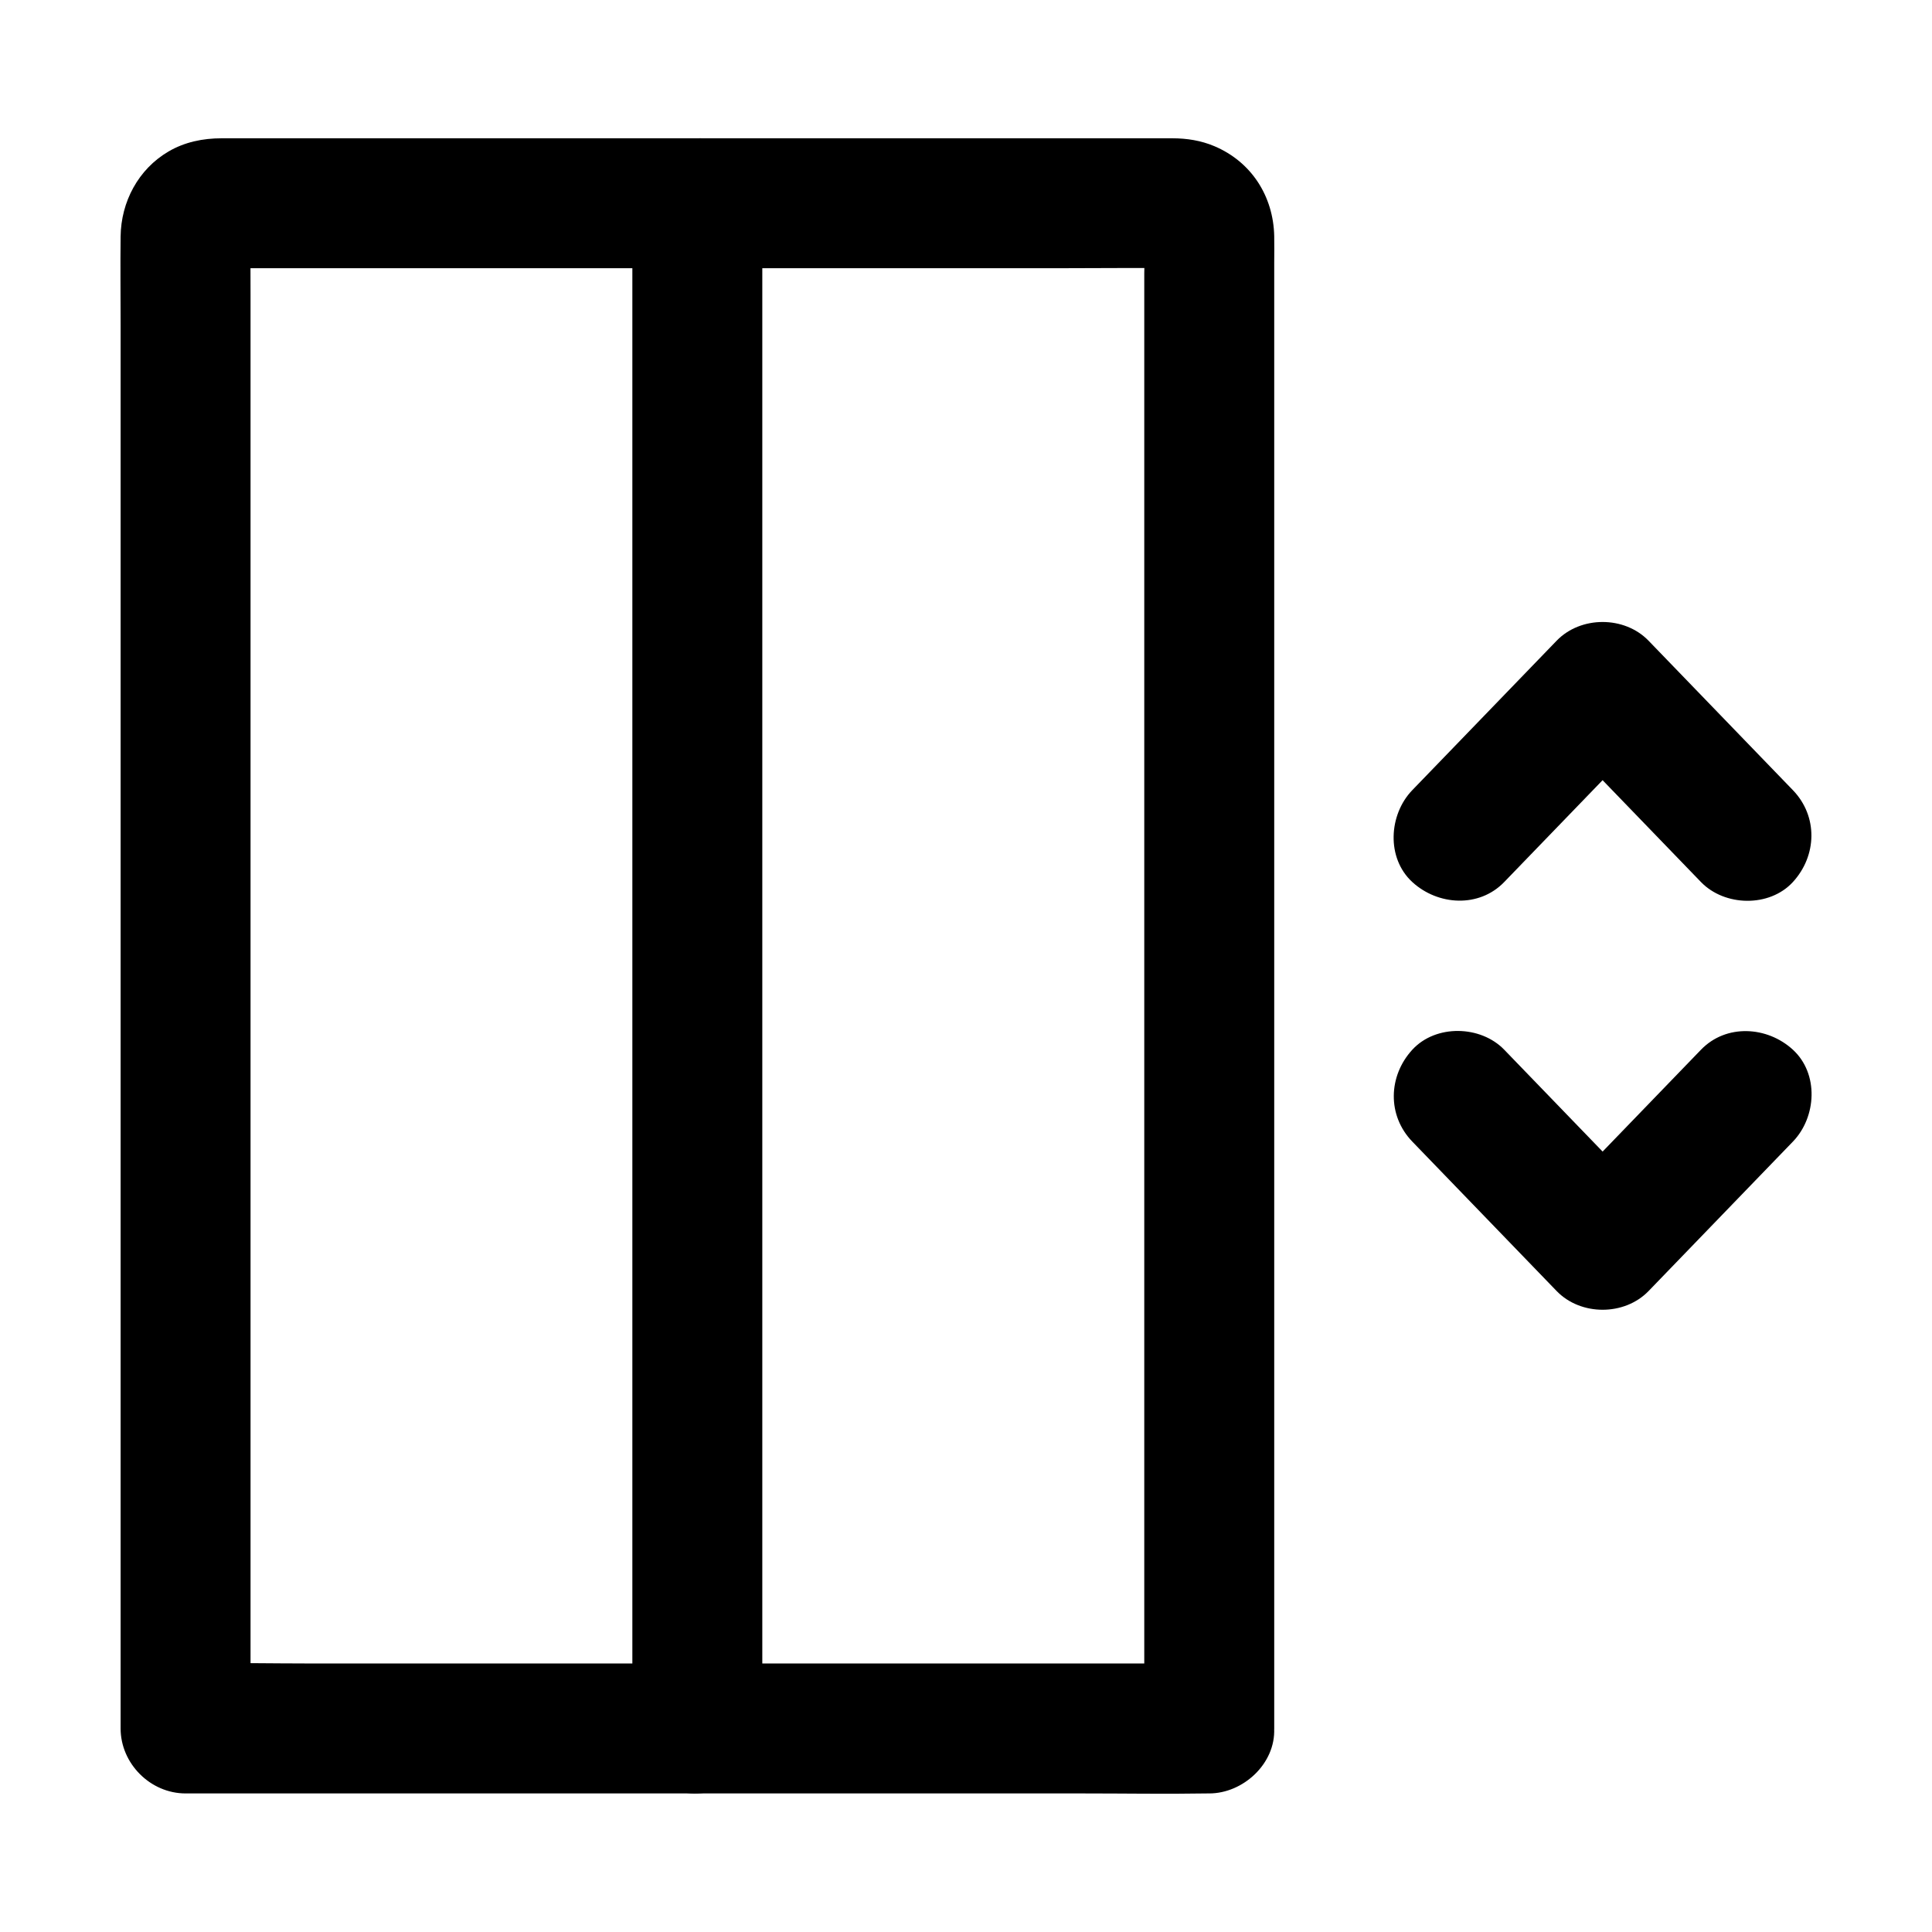
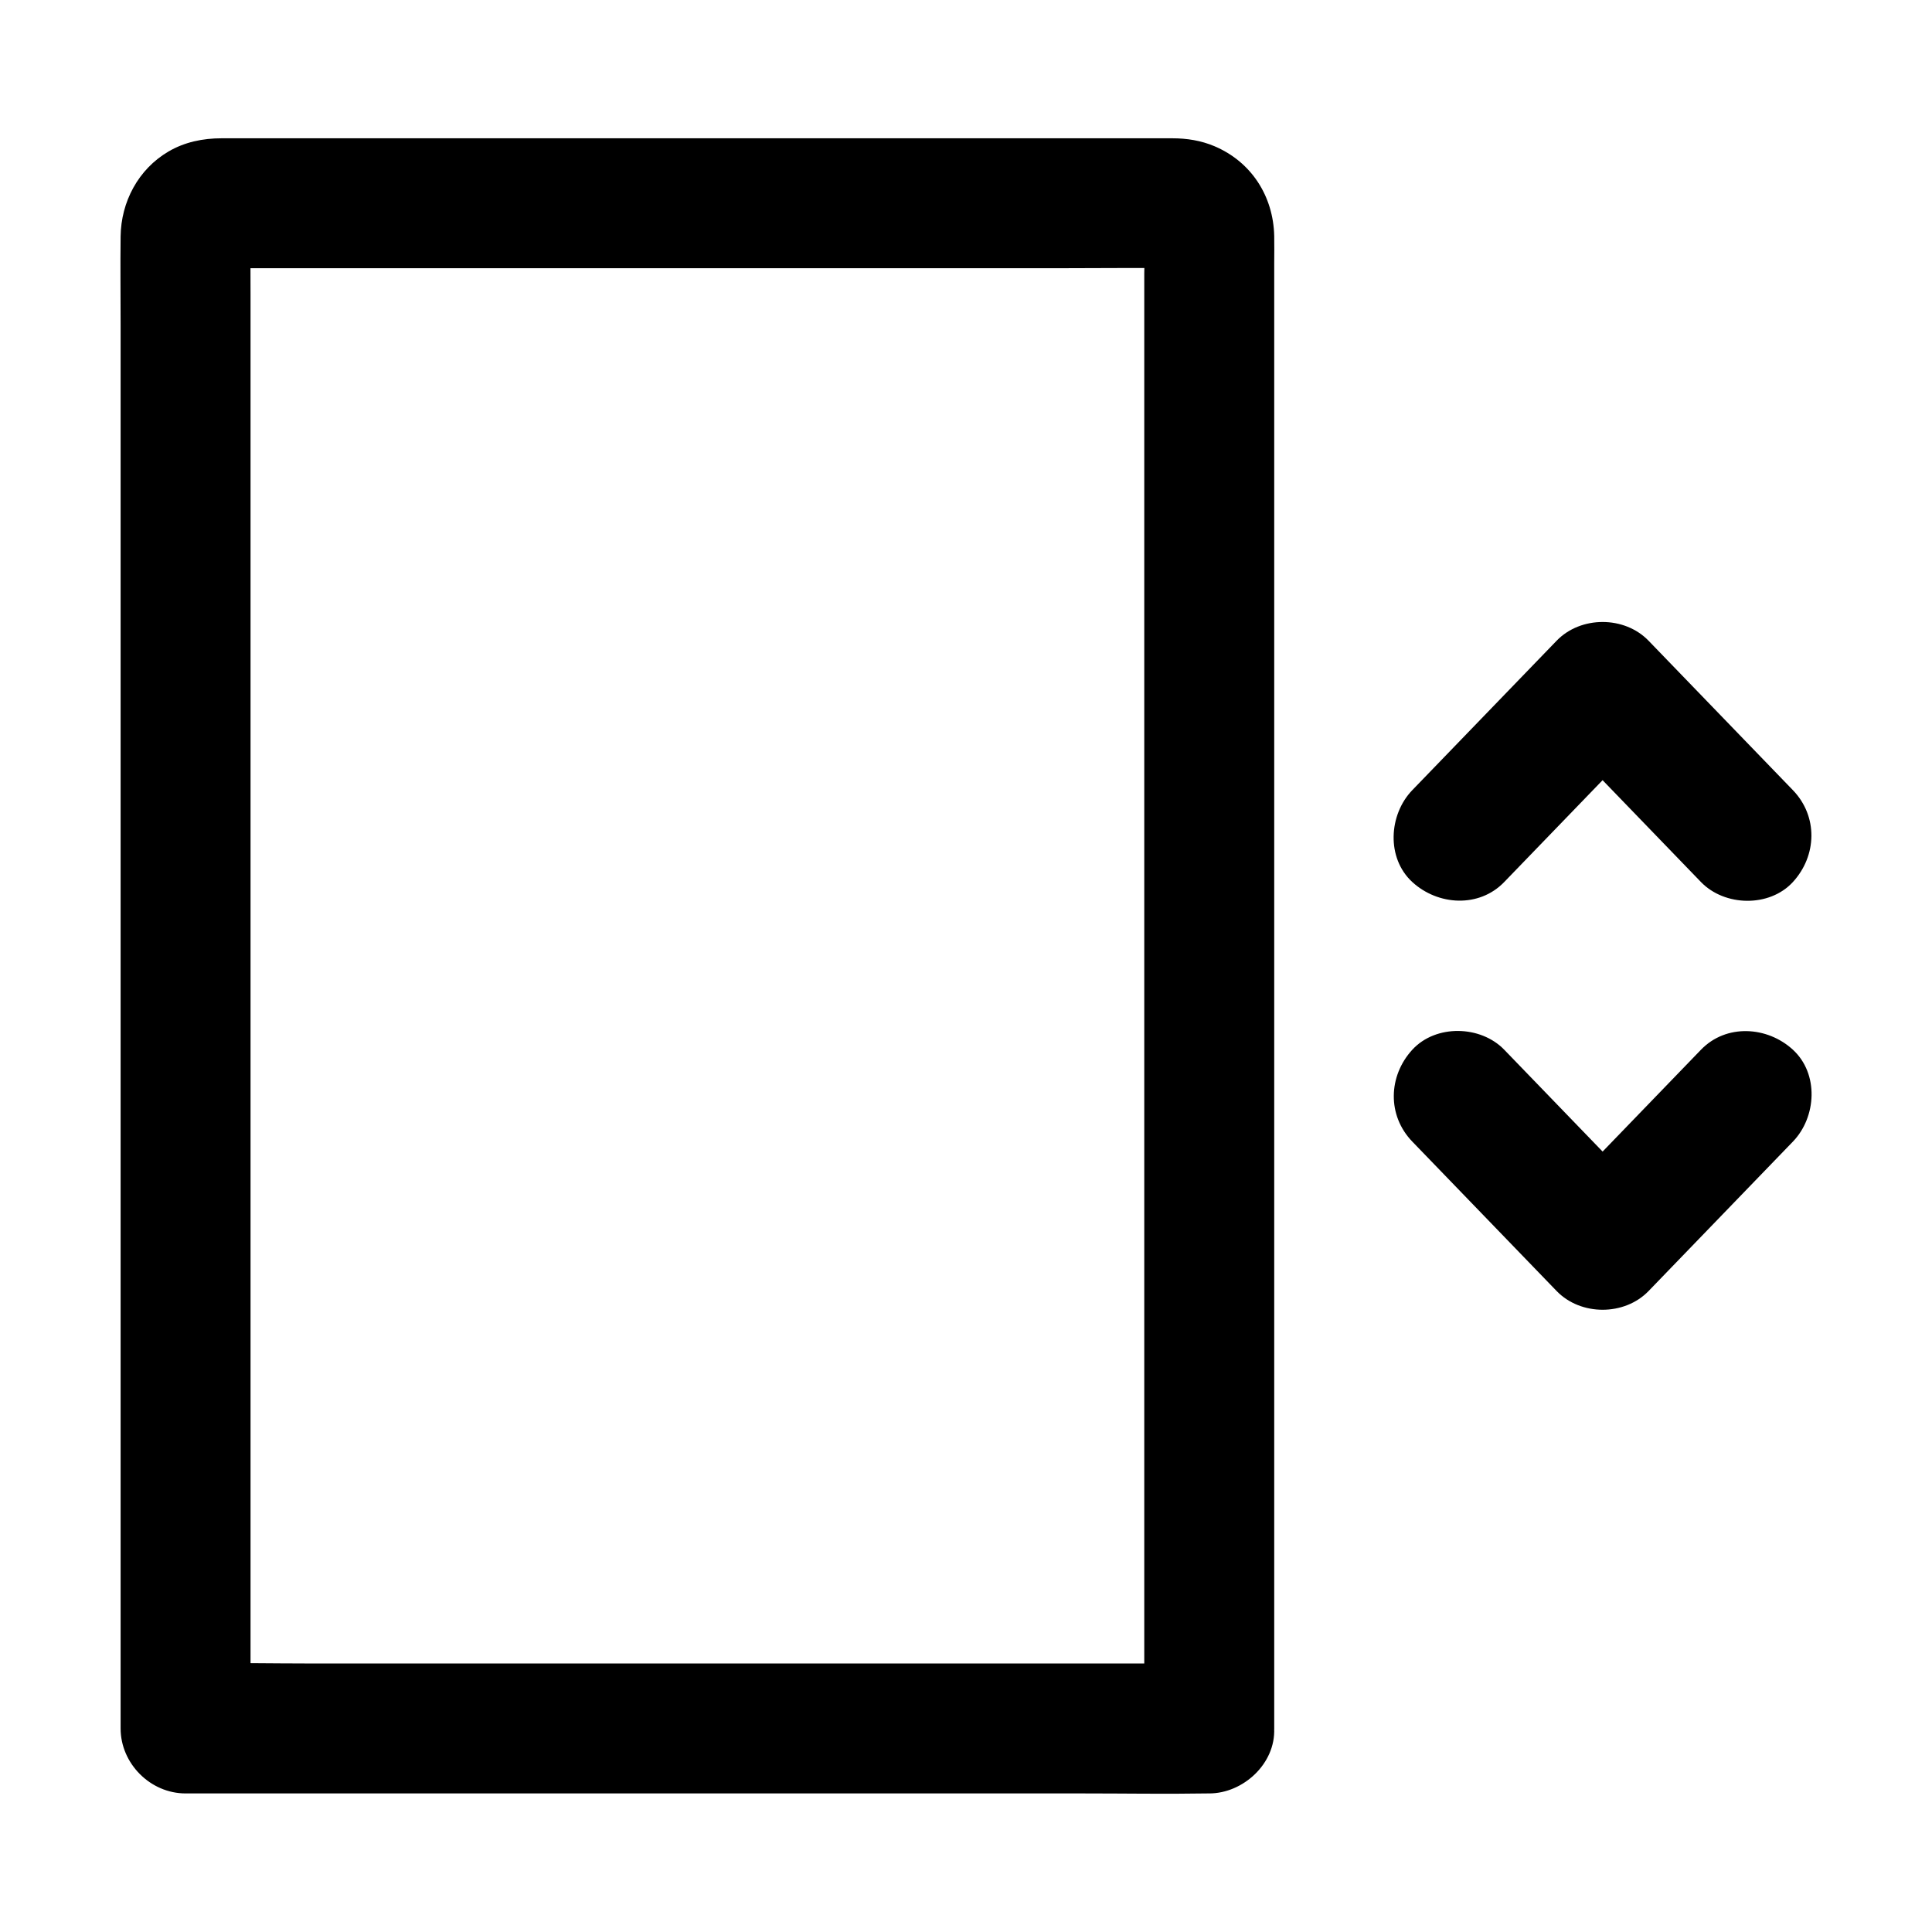
<svg xmlns="http://www.w3.org/2000/svg" fill="#000000" width="800px" height="800px" version="1.1" viewBox="144 144 512 512">
  <g>
    <path d="m464.44 584.84h-27.09-64.777-78.316-67.695c-10.961 0-21.957-0.246-32.918 0-0.156 0.004-0.309 0-0.469 0 5.742 5.742 11.477 11.477 17.219 17.219v-10.609-28.867-42.688-52.07-57.02-57.523-53.594-45.227-32.422c0-5.059-0.043-10.121 0-15.18 0.004-0.641 0.023-1.238 0.098-1.883-0.207 1.523-0.41 3.051-0.613 4.574 0.121-0.641 0.281-1.215 0.5-1.832-0.582 1.371-1.156 2.742-1.738 4.113 0.344-0.773 0.742-1.453 1.246-2.129-0.895 1.16-1.797 2.32-2.691 3.484 0.414-0.477 0.82-0.891 1.305-1.305-1.16 0.895-2.32 1.797-3.484 2.691 0.68-0.508 1.359-0.898 2.129-1.246-1.371 0.582-2.742 1.156-4.113 1.738 0.613-0.223 1.188-0.379 1.832-0.5-1.523 0.207-3.051 0.41-4.574 0.613 2.562-0.297 5.231-0.098 7.805-0.098h18.5 61.086 73.766 63.648c10.195 0 20.395-0.129 30.586 0 0.555 0.004 1.102 0.035 1.664 0.098-1.523-0.207-3.051-0.41-4.574-0.613 0.641 0.121 1.215 0.281 1.832 0.5-1.371-0.582-2.742-1.156-4.113-1.738 0.773 0.344 1.453 0.742 2.129 1.246-1.16-0.895-2.32-1.797-3.484-2.691 0.477 0.414 0.891 0.82 1.305 1.305-0.895-1.16-1.797-2.32-2.691-3.484 0.508 0.68 0.898 1.359 1.246 2.129-0.582-1.371-1.156-2.742-1.738-4.113 0.223 0.613 0.379 1.188 0.5 1.832-0.207-1.523-0.41-3.051-0.613-4.574 0.438 3.789 0.098 7.766 0.098 11.562v28.594 42.488 51.949 56.969 57.555 53.695 45.406 32.672c0 5.164-0.059 10.344 0 15.508 0.004 0.227 0 0.449 0 0.676 0 9.008 7.922 17.637 17.219 17.219 9.328-0.418 17.219-7.566 17.219-17.219v-18.793-48.762-68.082-77.234-74.711-62.164-38.621c0-2.367 0.051-4.742 0-7.113-0.223-10.602-6.07-19.699-15.867-23.836-3.539-1.496-7.285-2.086-11.105-2.086h-37.5-69.758-75.77-56.434-12.543c-4.906 0-9.758 0.984-14.047 3.5-8.02 4.695-12.586 13.348-12.695 22.52-0.094 7.793 0 15.598 0 23.391v52.344 69.93 77.352 73.824 59.383 34.598 4.566c0 9.309 7.891 17.219 17.219 17.219h27.09 64.777 78.316 67.695c10.965 0 21.953 0.184 32.918 0 0.156-0.004 0.309 0 0.469 0 9.008 0 17.637-7.922 17.219-17.219-0.418-9.324-7.566-17.215-17.219-17.215z" />
-     <path d="m311.58 197.88v10.828 29.461 43.363 53.121 58.188 58.5 54.781 46.289 33.164c0 5.269-0.062 10.539 0 15.809 0.004 0.227 0 0.457 0 0.684 0 9.008 7.922 17.637 17.219 17.219 9.328-0.418 17.219-7.566 17.219-17.219v-10.828-29.461-43.363-53.121-58.188-58.5-54.781-46.289-33.164c0-5.269 0.062-10.539 0-15.809-0.004-0.227 0-0.457 0-0.684 0-9.008-7.922-17.637-17.219-17.219-9.328 0.418-17.219 7.559-17.219 17.219z" />
    <path d="m542.63 377.75c11.168-11.562 22.336-23.125 33.504-34.688 1.586-1.637 3.168-3.277 4.746-4.914h-24.355c11.168 11.562 22.336 23.125 33.504 34.688 1.586 1.637 3.168 3.277 4.746 4.914 6.269 6.488 18.137 6.769 24.355 0 6.402-6.973 6.691-17.426 0-24.355-11.168-11.562-22.336-23.125-33.504-34.688-1.586-1.637-3.168-3.277-4.746-4.914-6.383-6.609-17.965-6.613-24.355 0l-33.504 34.688c-1.586 1.637-3.164 3.277-4.746 4.914-6.262 6.484-6.934 17.988 0 24.355 6.781 6.219 17.672 6.922 24.355 0z" />
    <path d="m518.28 446.54c11.168 11.562 22.336 23.125 33.504 34.688 1.586 1.637 3.164 3.277 4.746 4.914 6.383 6.609 17.965 6.613 24.355 0 11.168-11.562 22.336-23.125 33.504-34.688 1.586-1.637 3.168-3.277 4.746-4.914 6.262-6.484 6.934-17.988 0-24.355-6.773-6.219-17.668-6.922-24.355 0-11.168 11.562-22.336 23.125-33.504 34.688-1.586 1.637-3.164 3.277-4.746 4.914h24.355l-33.504-34.688c-1.586-1.637-3.168-3.277-4.746-4.914-6.269-6.488-18.137-6.769-24.355 0-6.402 6.977-6.691 17.43 0 24.355z" />
  </g>
</svg>